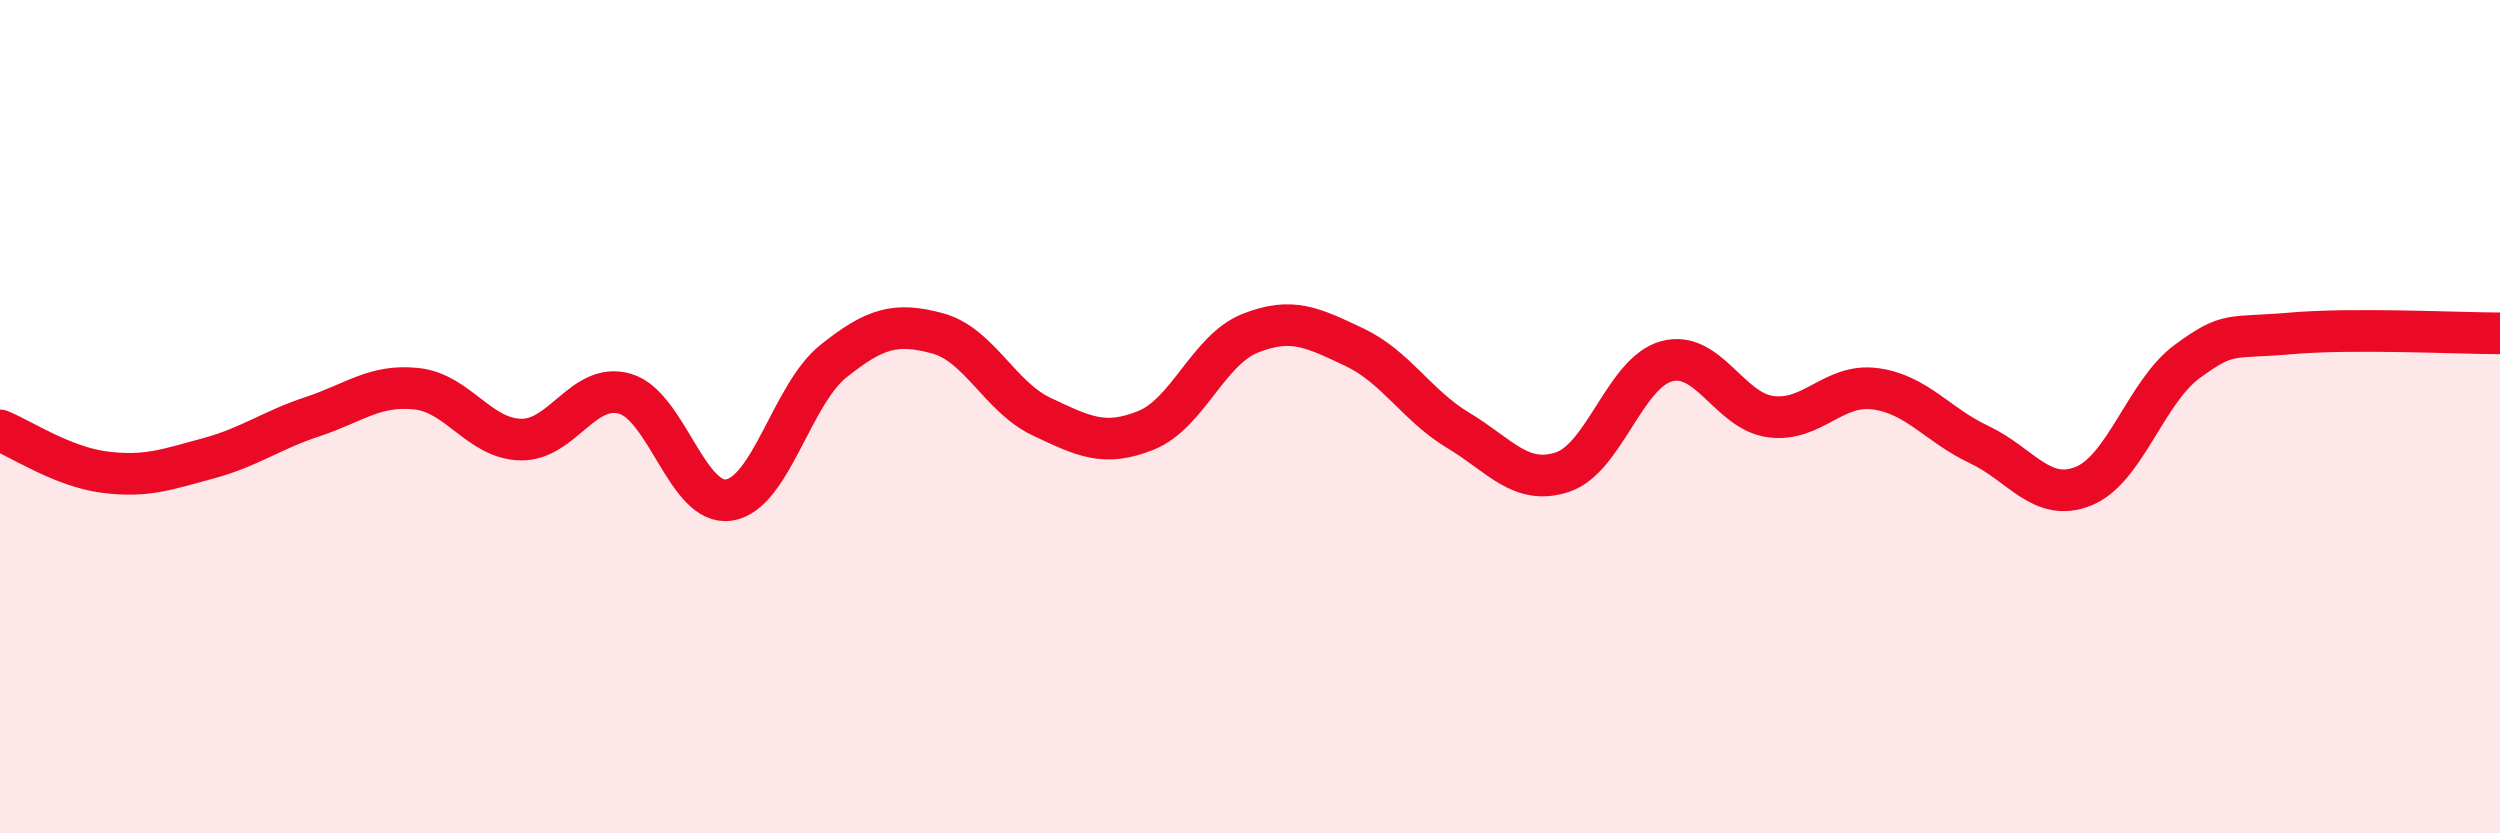
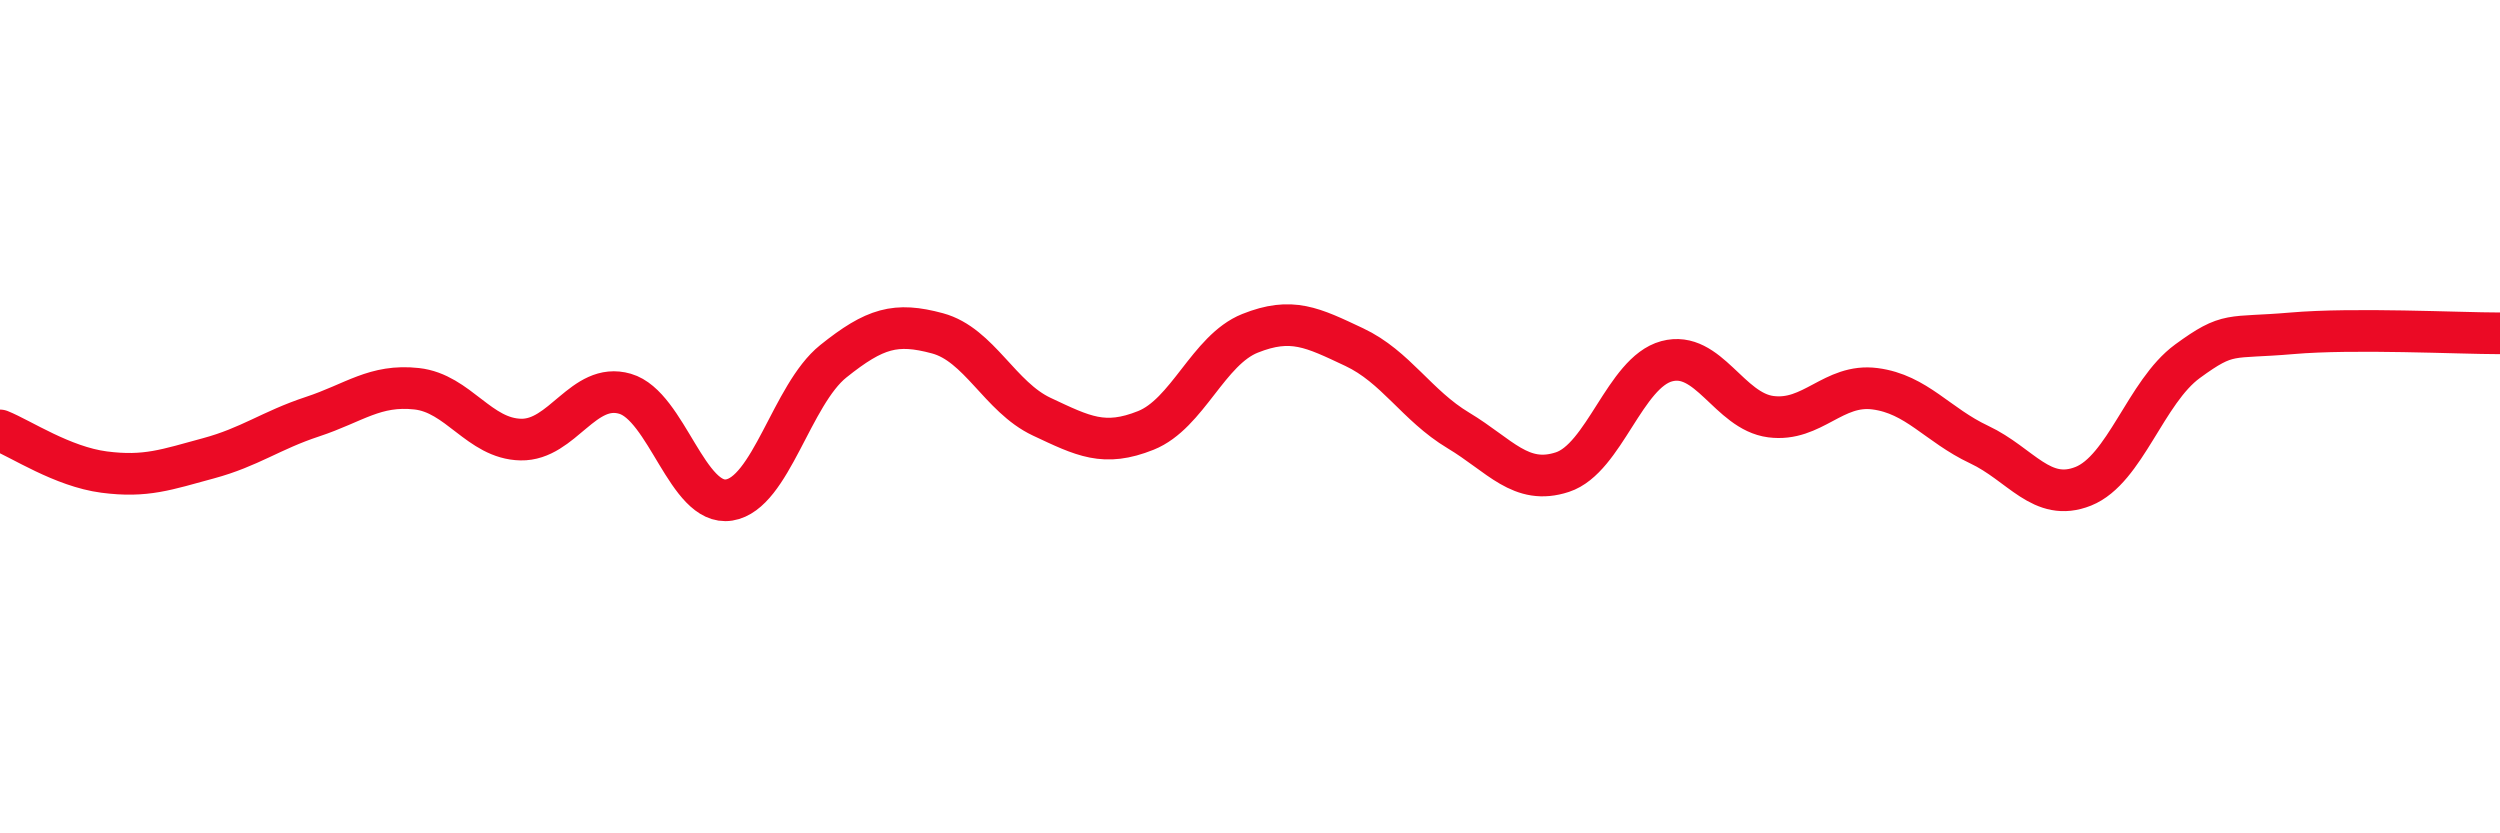
<svg xmlns="http://www.w3.org/2000/svg" width="60" height="20" viewBox="0 0 60 20">
-   <path d="M 0,10.33 C 0.5,10.53 1.5,11.2 2.5,11.33 C 3.5,11.46 4,11.27 5,11 C 6,10.73 6.5,10.33 7.5,10 C 8.5,9.67 9,9.22 10,9.33 C 11,9.44 11.5,10.53 12.5,10.55 C 13.5,10.57 14,9.16 15,9.45 C 16,9.74 16.5,12.16 17.5,12 C 18.5,11.84 19,9.47 20,8.67 C 21,7.87 21.5,7.73 22.5,8 C 23.5,8.27 24,9.53 25,10 C 26,10.47 26.5,10.73 27.5,10.33 C 28.5,9.93 29,8.4 30,8 C 31,7.6 31.5,7.86 32.5,8.33 C 33.5,8.8 34,9.73 35,10.33 C 36,10.93 36.5,11.66 37.5,11.33 C 38.5,11 39,8.94 40,8.67 C 41,8.4 41.5,9.87 42.5,10 C 43.5,10.13 44,9.2 45,9.33 C 46,9.46 46.5,10.2 47.5,10.67 C 48.5,11.14 49,12.07 50,11.67 C 51,11.27 51.5,9.4 52.5,8.67 C 53.5,7.94 53.5,8.13 55,8 C 56.5,7.87 59,8 60,8L60 20L0 20Z" fill="#EB0A25" opacity="0.1" stroke-linecap="round" stroke-linejoin="round" />
  <path d="M 0,10.33 C 0.5,10.53 1.5,11.2 2.5,11.33 C 3.5,11.46 4,11.27 5,11 C 6,10.73 6.5,10.33 7.5,10 C 8.5,9.67 9,9.22 10,9.33 C 11,9.44 11.5,10.53 12.5,10.55 C 13.5,10.57 14,9.16 15,9.45 C 16,9.74 16.5,12.16 17.5,12 C 18.5,11.84 19,9.47 20,8.67 C 21,7.87 21.5,7.73 22.5,8 C 23.5,8.27 24,9.53 25,10 C 26,10.47 26.5,10.73 27.5,10.33 C 28.5,9.93 29,8.4 30,8 C 31,7.6 31.5,7.86 32.5,8.33 C 33.5,8.8 34,9.73 35,10.33 C 36,10.93 36.5,11.66 37.5,11.33 C 38.5,11 39,8.94 40,8.67 C 41,8.4 41.5,9.87 42.5,10 C 43.5,10.13 44,9.2 45,9.33 C 46,9.46 46.5,10.2 47.5,10.67 C 48.5,11.14 49,12.07 50,11.67 C 51,11.27 51.5,9.4 52.5,8.67 C 53.5,7.94 53.5,8.13 55,8 C 56.5,7.87 59,8 60,8" stroke="#EB0A25" stroke-width="1" fill="none" stroke-linecap="round" stroke-linejoin="round" />
</svg>